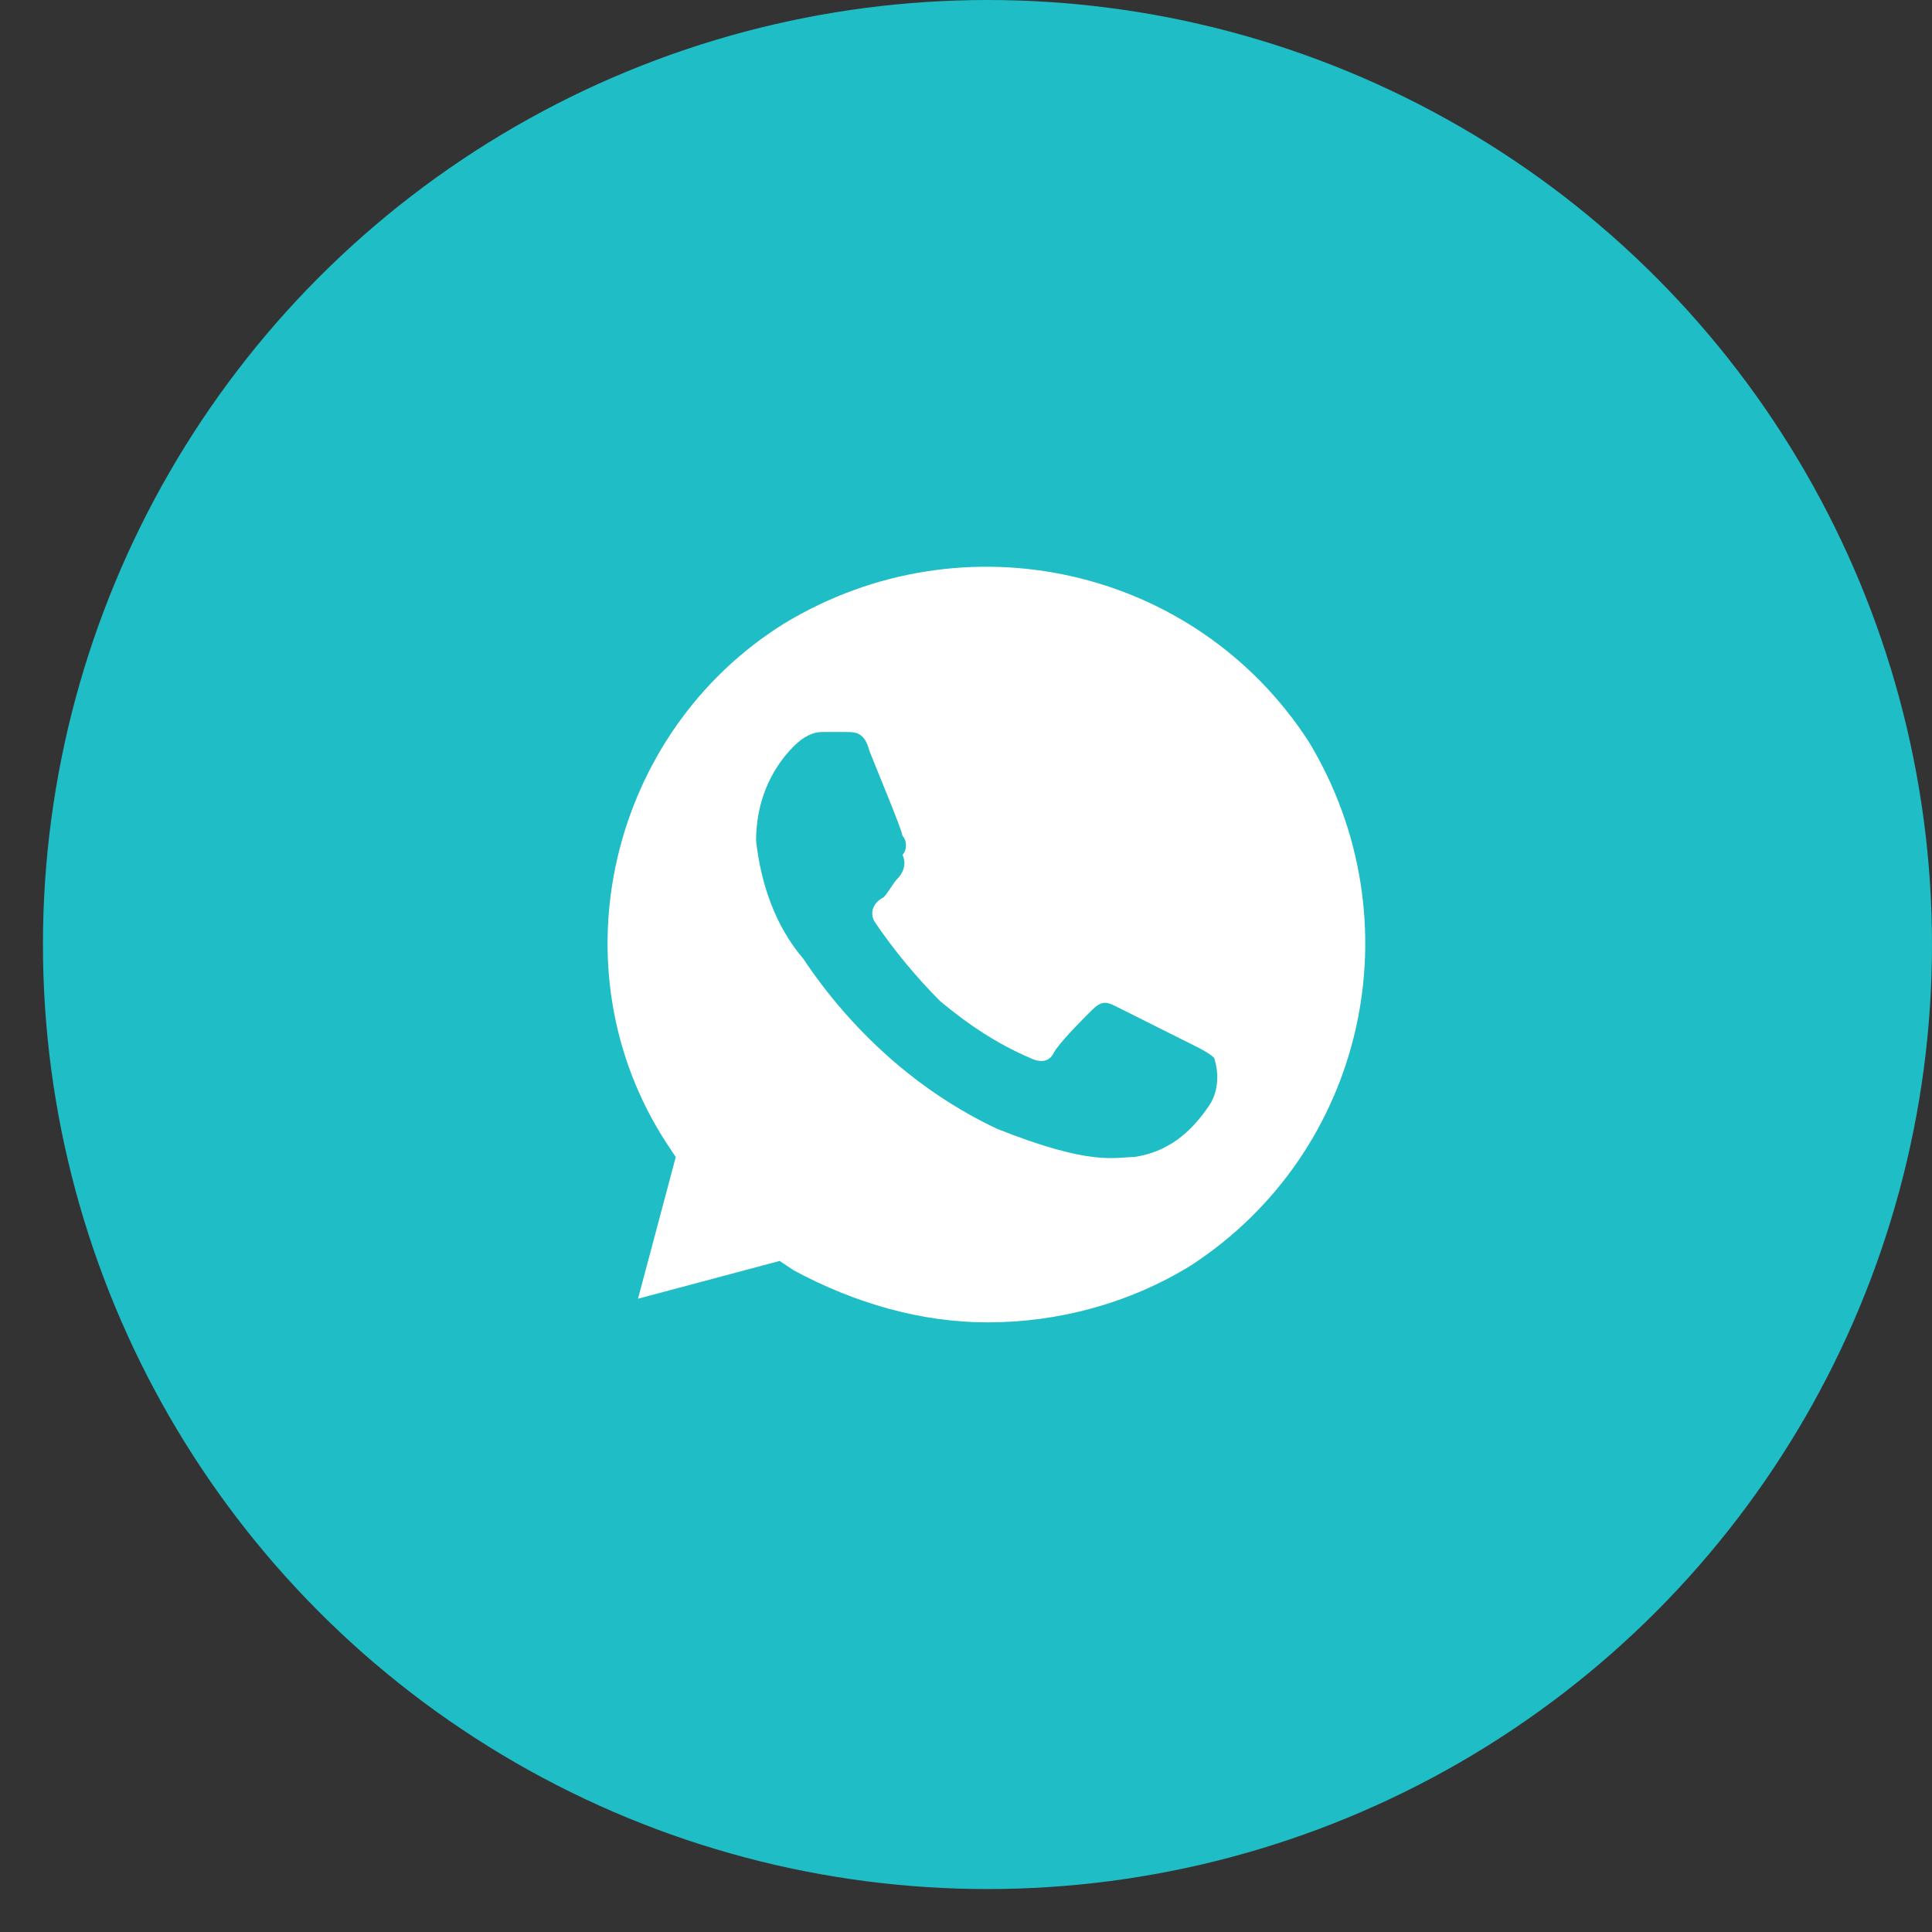
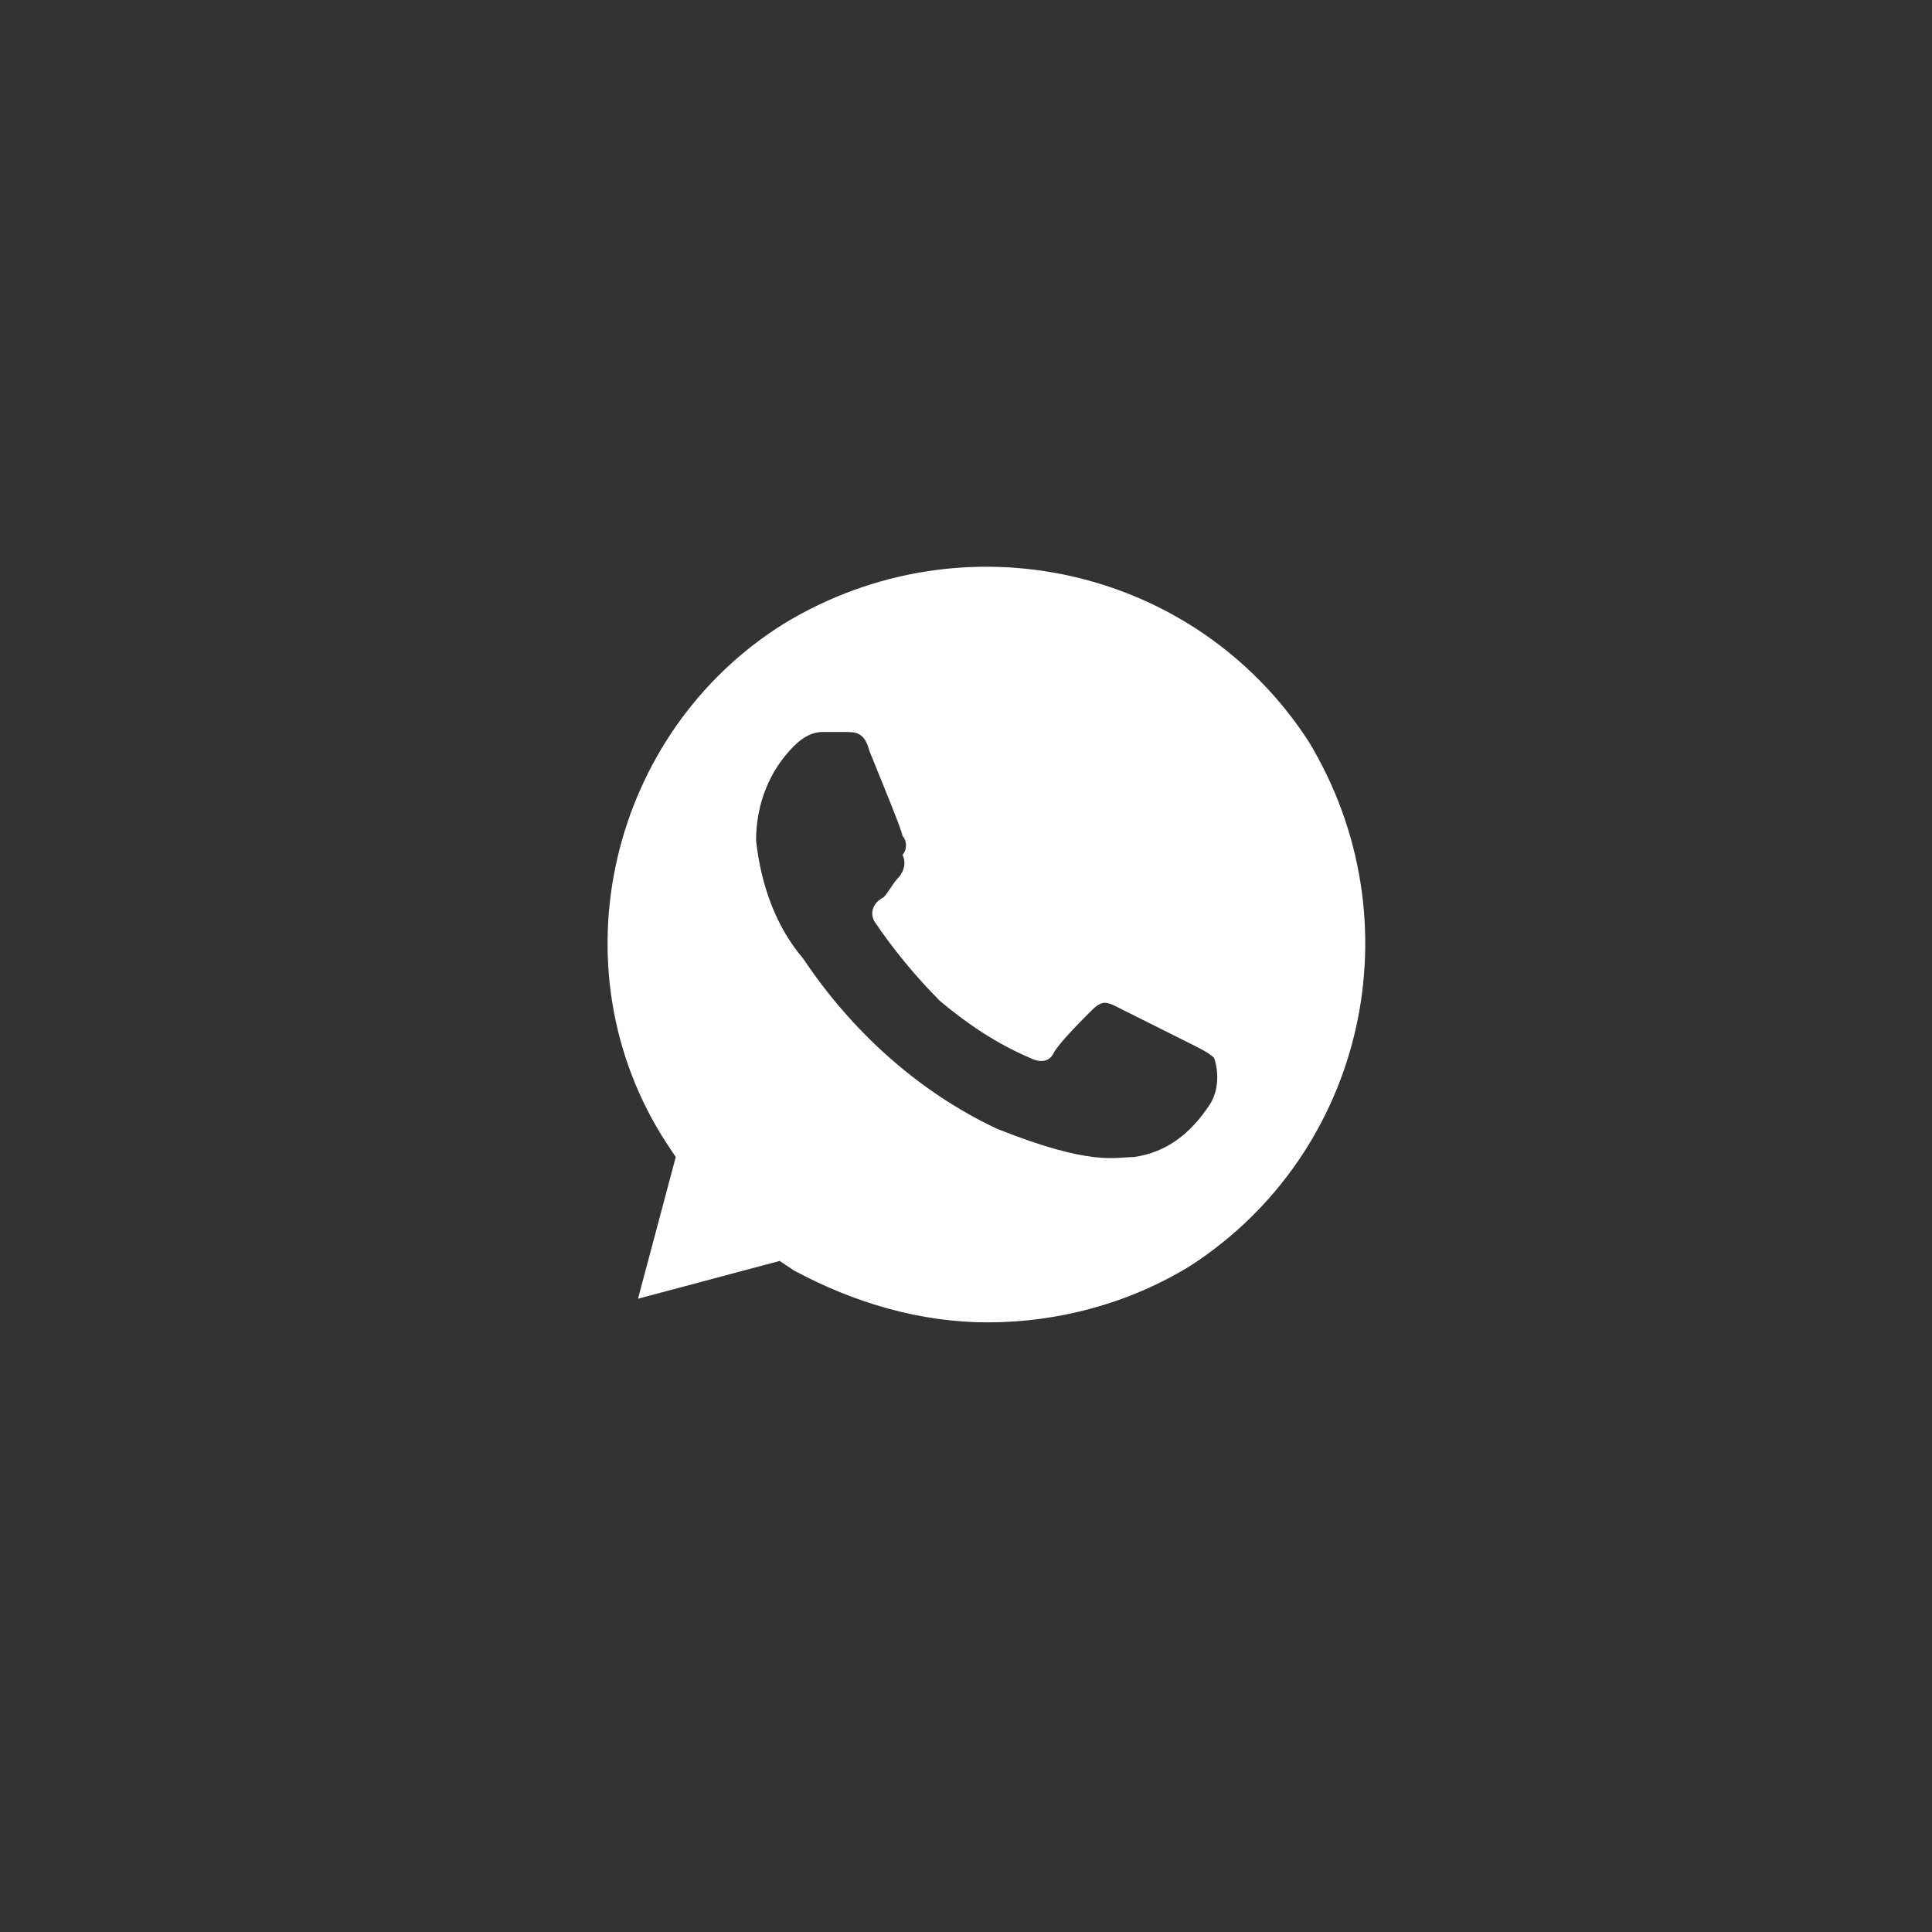
<svg xmlns="http://www.w3.org/2000/svg" width="35" height="35" viewBox="0 0 35 35" fill="none">
  <rect x="0" y="0" width="35" height="35" fill="#333333" stroke="none" />
-   <circle cx="17.889" cy="17.111" r="17.111" fill="#1FBDC5" />
  <path d="M23.707 13.432C21.653 10.267 17.461 9.326 14.21 11.293C11.044 13.261 10.018 17.539 12.071 20.704L12.242 20.961L11.558 23.528L14.124 22.843L14.381 23.015C15.493 23.613 16.691 23.956 17.889 23.956C19.172 23.956 20.456 23.613 21.568 22.929C24.733 20.876 25.674 16.683 23.707 13.432ZM21.91 20.02C21.568 20.533 21.14 20.876 20.541 20.961C20.199 20.961 19.771 21.132 18.06 20.448C16.605 19.763 15.408 18.651 14.552 17.368C14.039 16.769 13.782 15.999 13.697 15.229C13.697 14.544 13.953 13.946 14.381 13.518C14.552 13.347 14.723 13.261 14.894 13.261H15.322C15.493 13.261 15.664 13.261 15.75 13.603C15.921 14.031 16.349 15.058 16.349 15.143C16.434 15.229 16.434 15.4 16.349 15.486C16.434 15.657 16.349 15.828 16.263 15.913C16.178 15.999 16.092 16.17 16.007 16.256C15.835 16.341 15.75 16.512 15.835 16.683C16.178 17.197 16.605 17.71 17.033 18.138C17.547 18.566 18.06 18.908 18.659 19.165C18.83 19.25 19.001 19.25 19.087 19.079C19.172 18.908 19.6 18.48 19.771 18.309C19.942 18.138 20.028 18.138 20.199 18.223L21.568 18.908C21.739 18.993 21.91 19.079 21.995 19.165C22.081 19.421 22.081 19.763 21.91 20.02Z" fill="white" />
</svg>